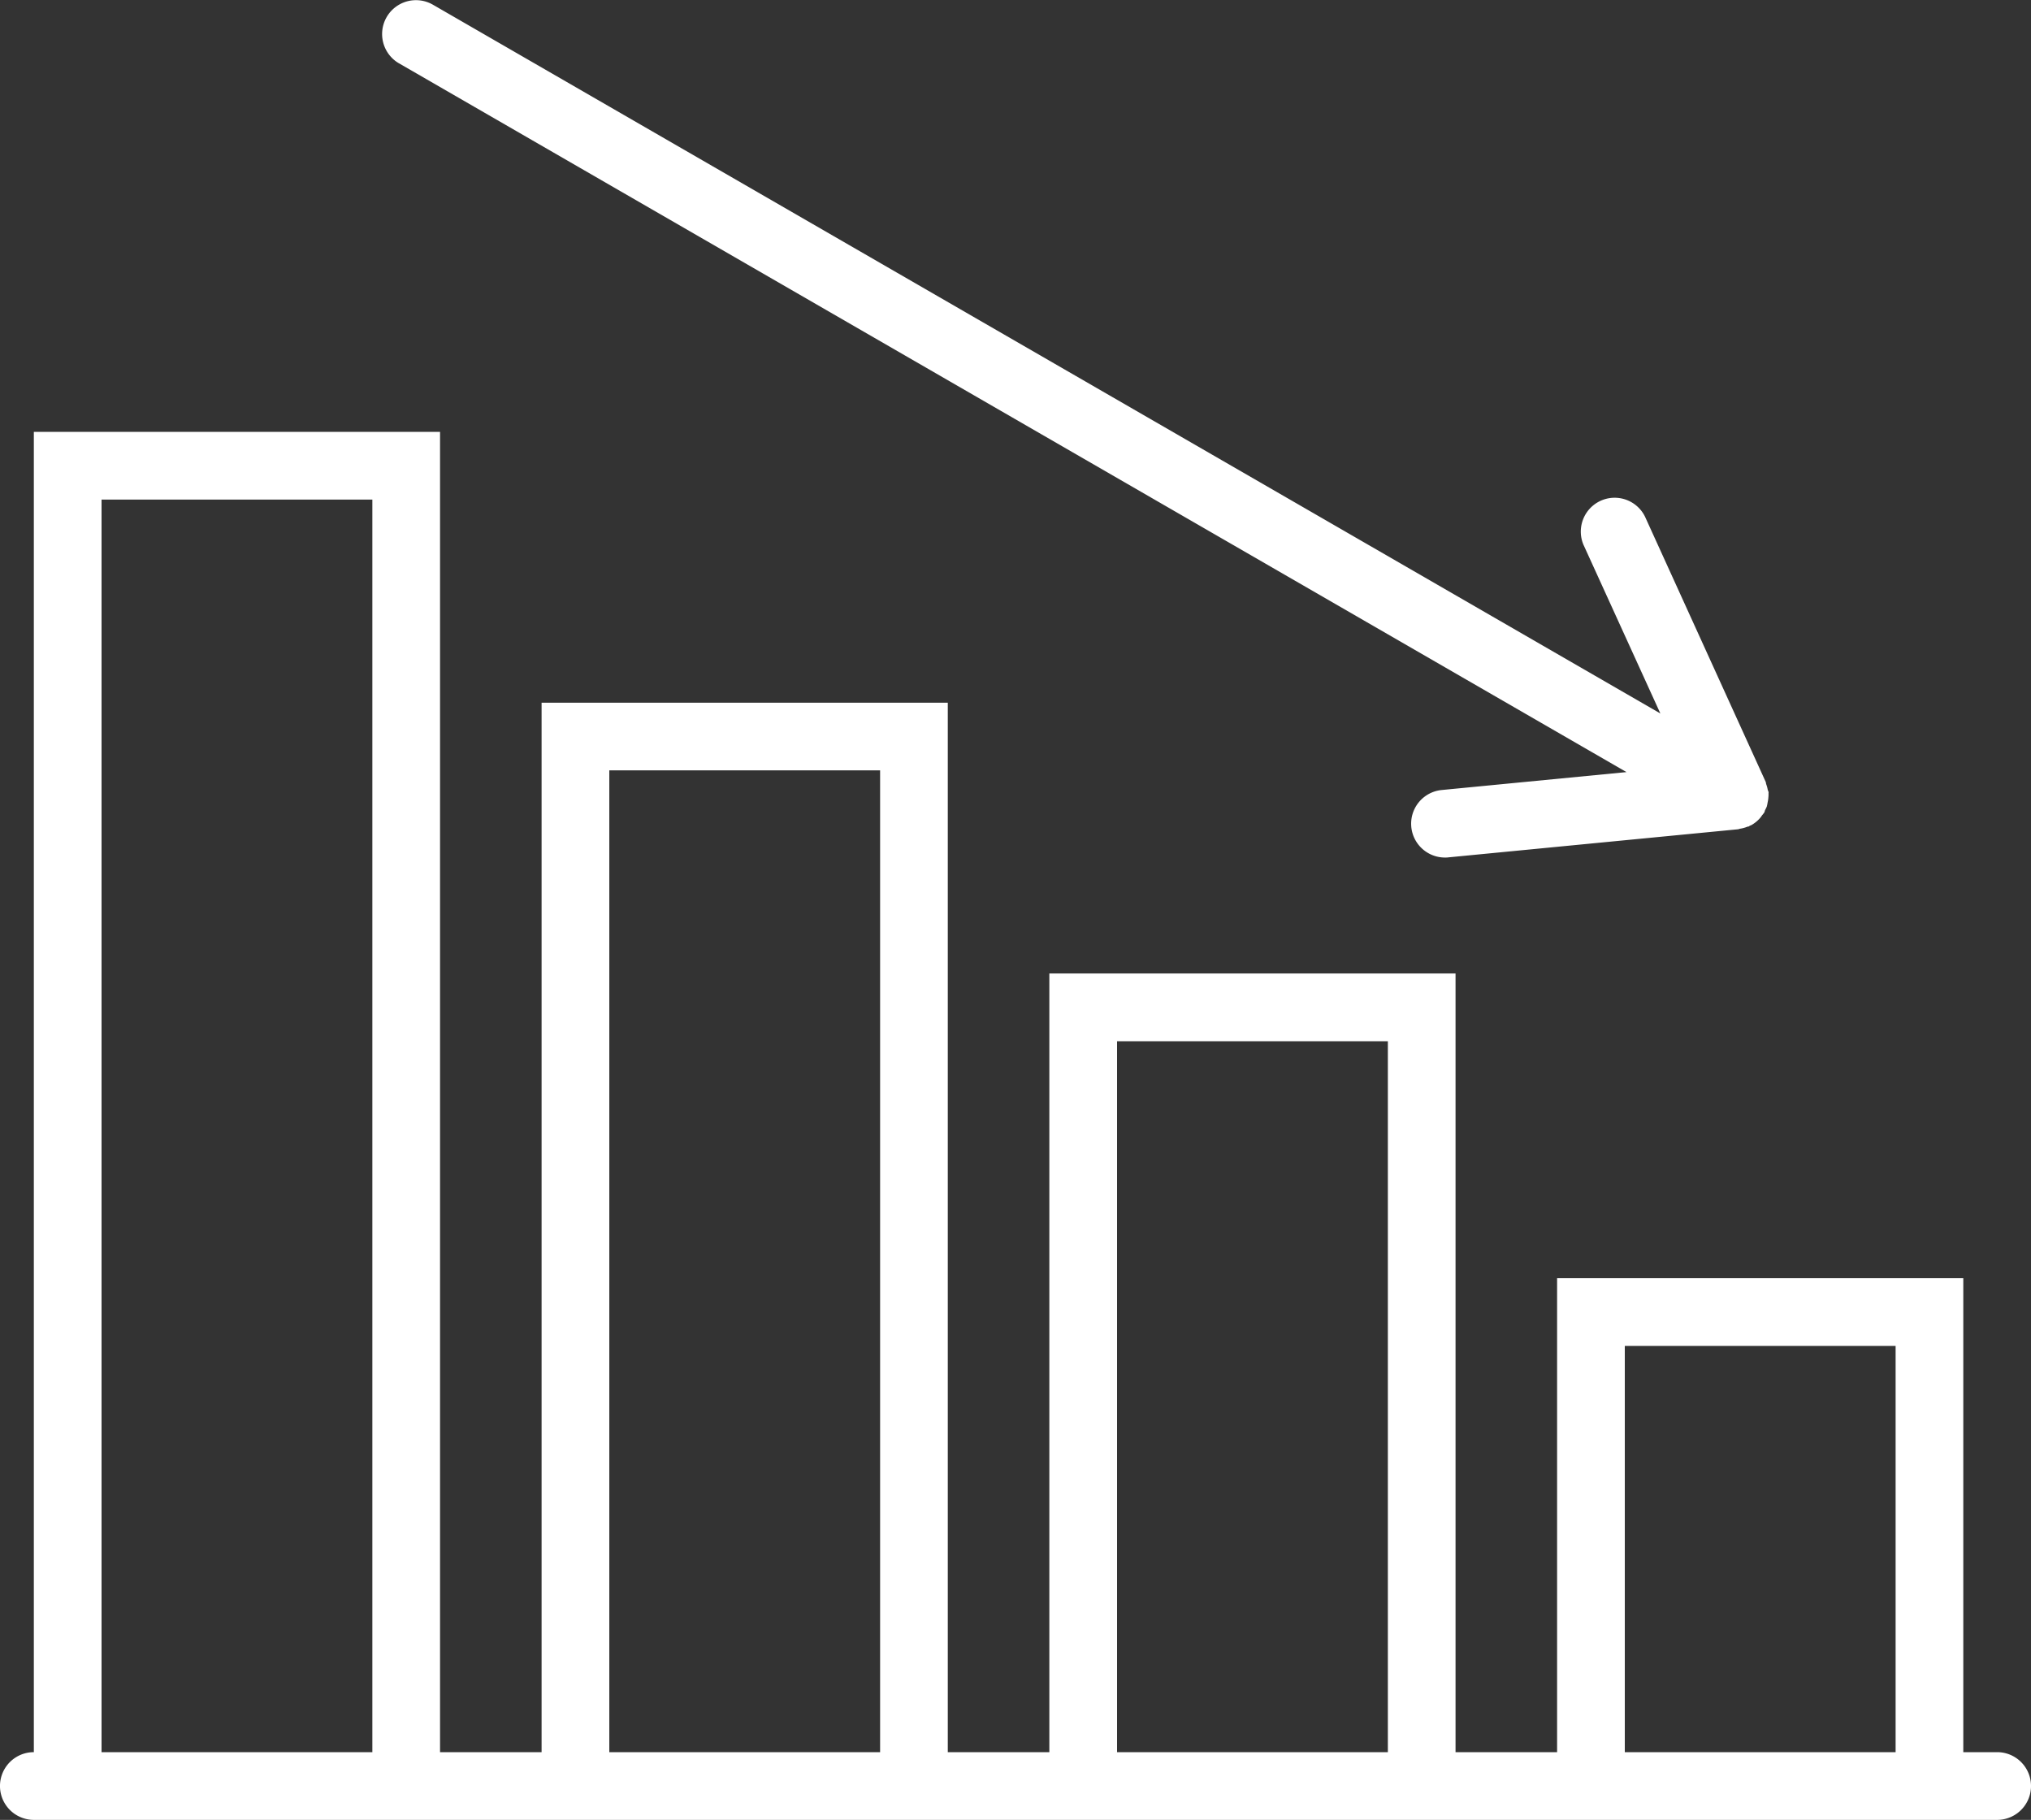
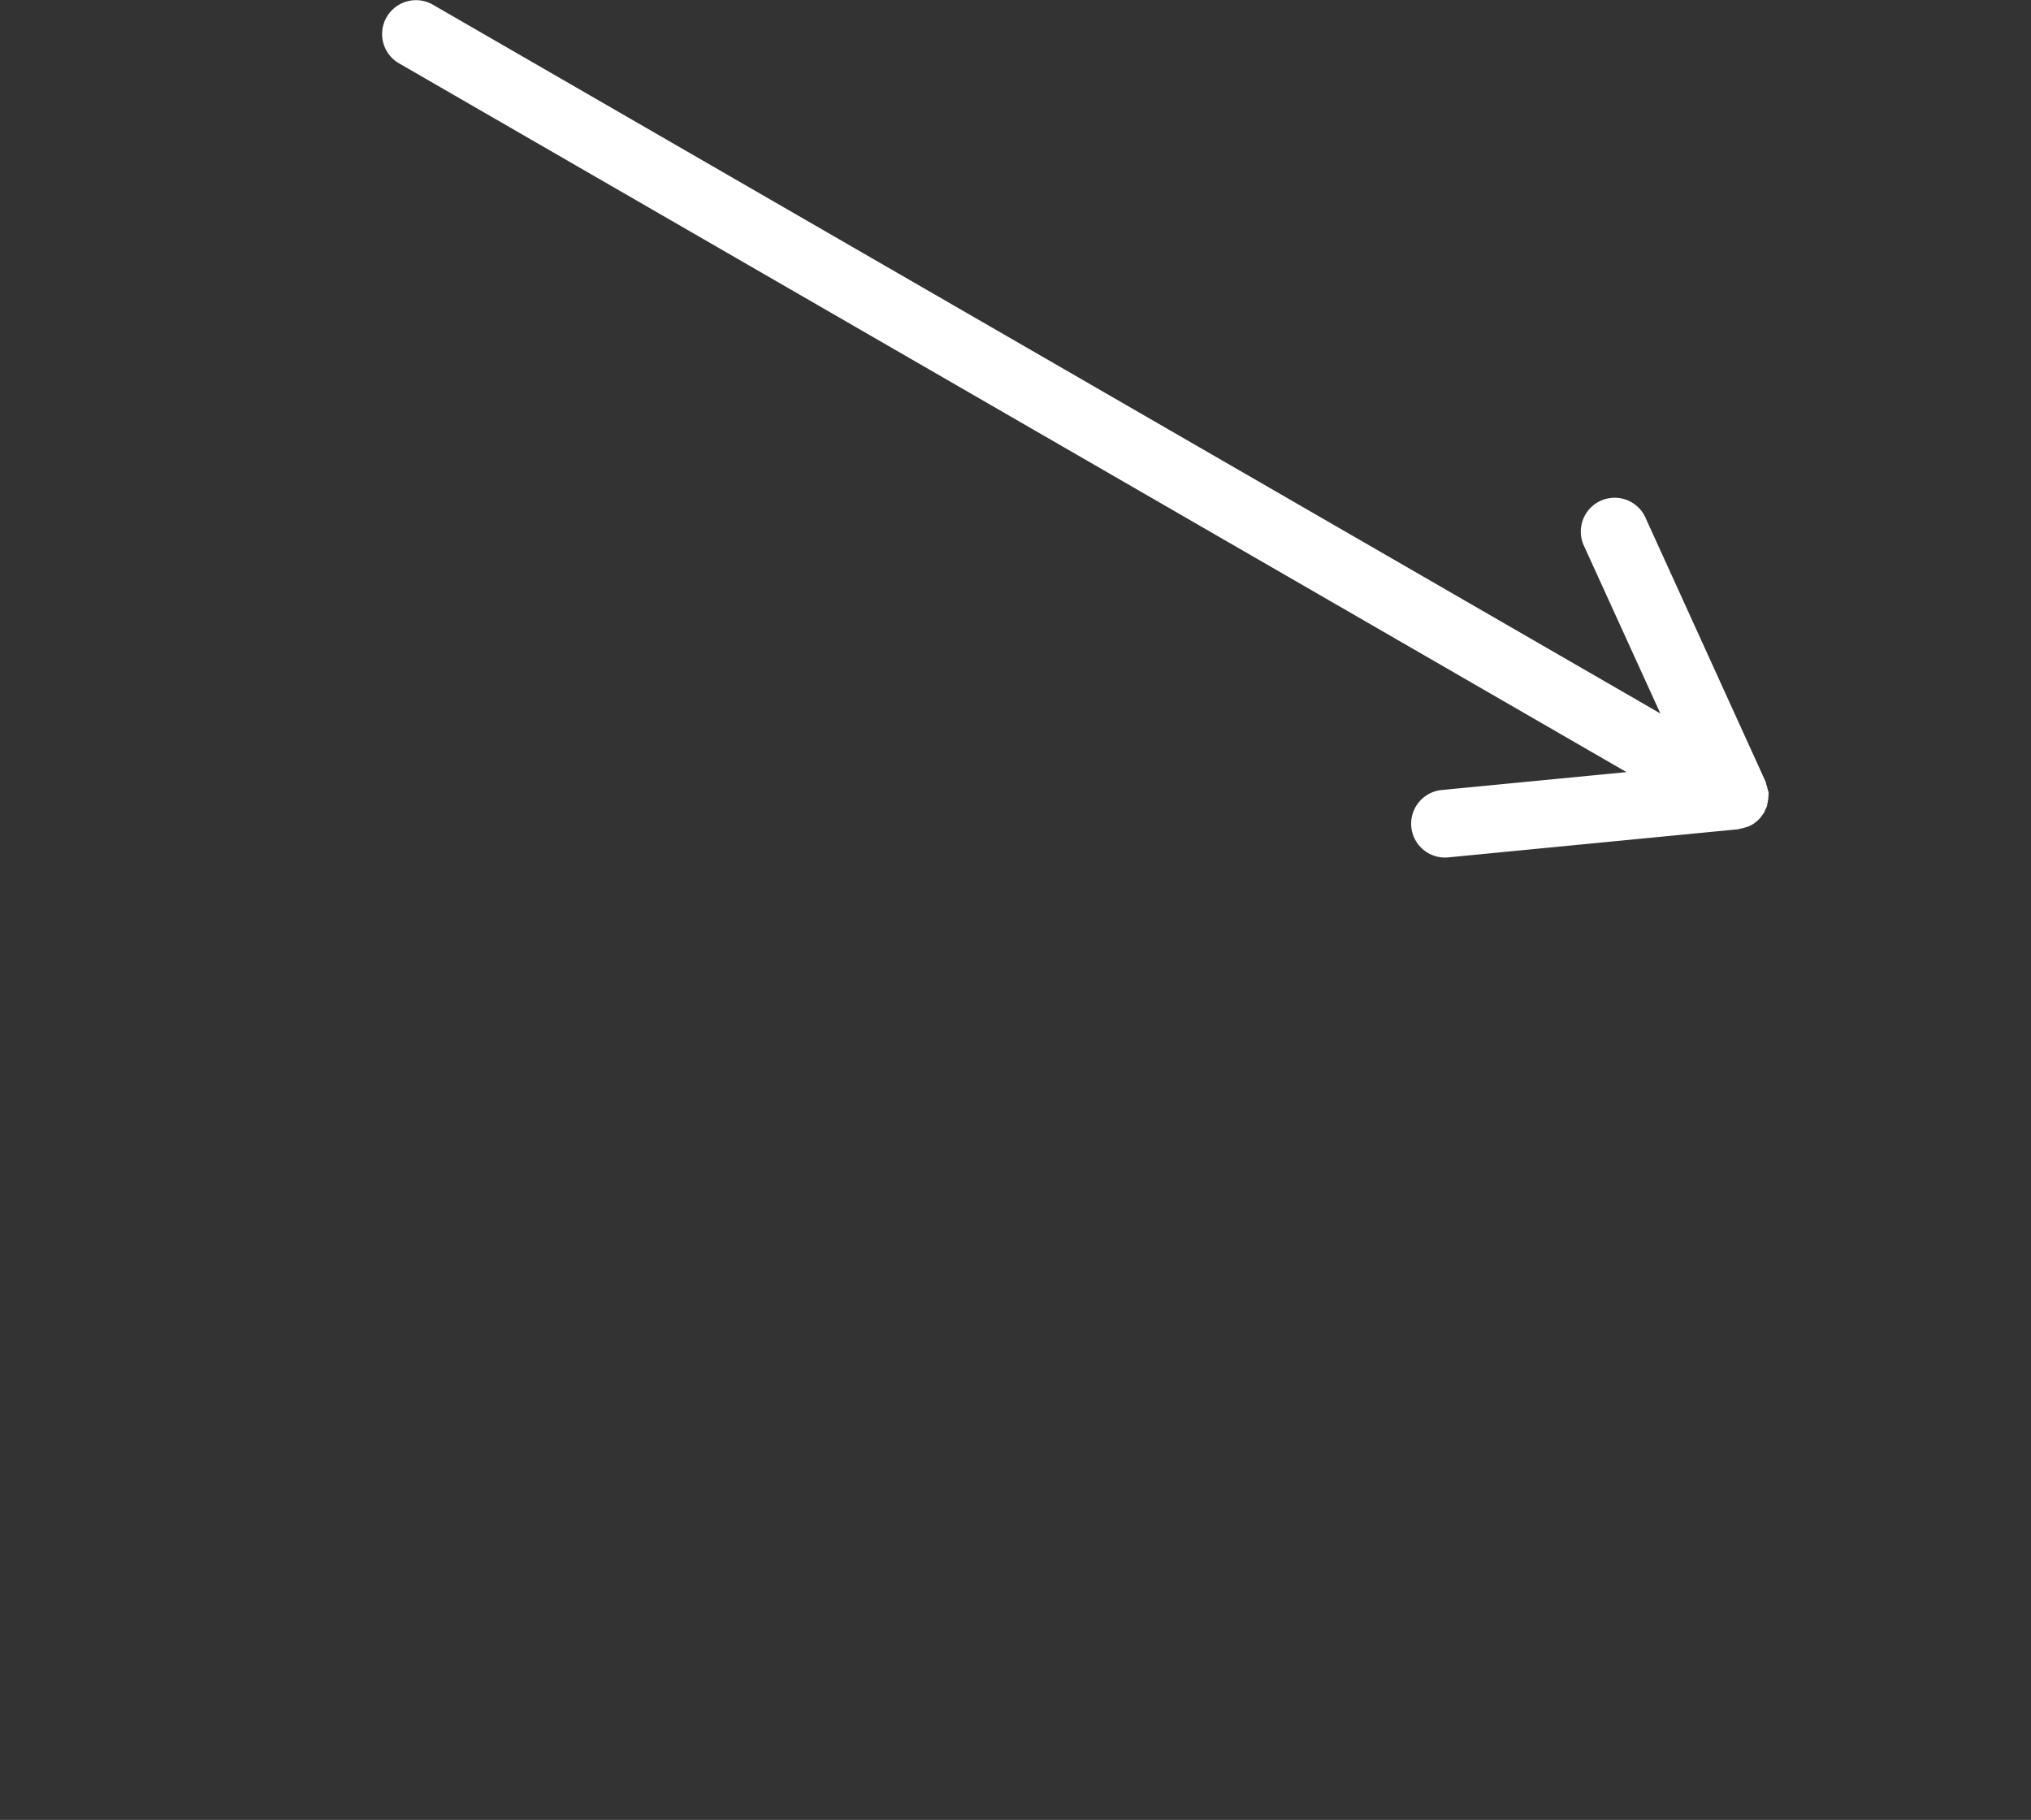
<svg xmlns="http://www.w3.org/2000/svg" width="80" height="71.675" viewBox="0 0 80 71.675">
  <rect x="0" y="0" width="80" height="71.675" fill="#333333" stroke="none" />
  <defs>
    <clipPath id="clip-path">
      <rect id="Rectangle_15135" data-name="Rectangle 15135" width="80" height="71.675" fill="#fff" />
    </clipPath>
  </defs>
  <g id="Group_32348" data-name="Group 32348" transform="translate(0 0)">
    <g id="Group_32347" data-name="Group 32347" transform="translate(0 0)" clip-path="url(#clip-path)">
-       <path id="Path_116528" data-name="Path 116528" d="M78.667,64.756H77.333V46.089h-16V64.756h-4V34.089h-16V64.756h-4V23.423h-16V64.756h-4v-52h-16v52a1.333,1.333,0,1,0,0,2.667H78.667a1.333,1.333,0,1,0,0-2.667M4,15.423H14.667V64.756H4ZM24,26.089H34.667V64.756H24ZM44,36.756H54.667v28H44Zm20,12H74.667v16H64Z" transform="translate(0 4.252)" fill="#fff" />
      <path id="Path_116529" data-name="Path 116529" d="M11.948,2.489l48.359,27.92-7.276.705a1.333,1.333,0,0,0,.128,2.66c.043,0,.085,0,.131-.007l11.417-1.107a.429.429,0,0,0,.059-.019,1.306,1.306,0,0,0,.307-.083c.019-.008.039,0,.057-.012s.021-.019.035-.025l.012-.005c.015-.008.032-.011.047-.019a1.3,1.3,0,0,0,.315-.247l.043-.049a.991.991,0,0,0,.061-.085A1.339,1.339,0,0,0,65.733,32c.019-.032.019-.068.035-.1a1.255,1.255,0,0,0,.065-.135,1.4,1.4,0,0,0,.031-.152,1.341,1.341,0,0,0,.032-.216,1.1,1.1,0,0,0,.005-.148c0-.016.007-.029,0-.045,0-.037-.024-.067-.031-.1a1.2,1.2,0,0,0-.059-.216c-.012-.035-.009-.069-.024-.1l-4.751-10.44a1.333,1.333,0,0,0-2.427,1.1L61.641,28.1,13.281.179a1.334,1.334,0,0,0-1.333,2.311" transform="translate(3.76 0)" fill="#fff" />
    </g>
  </g>
</svg>